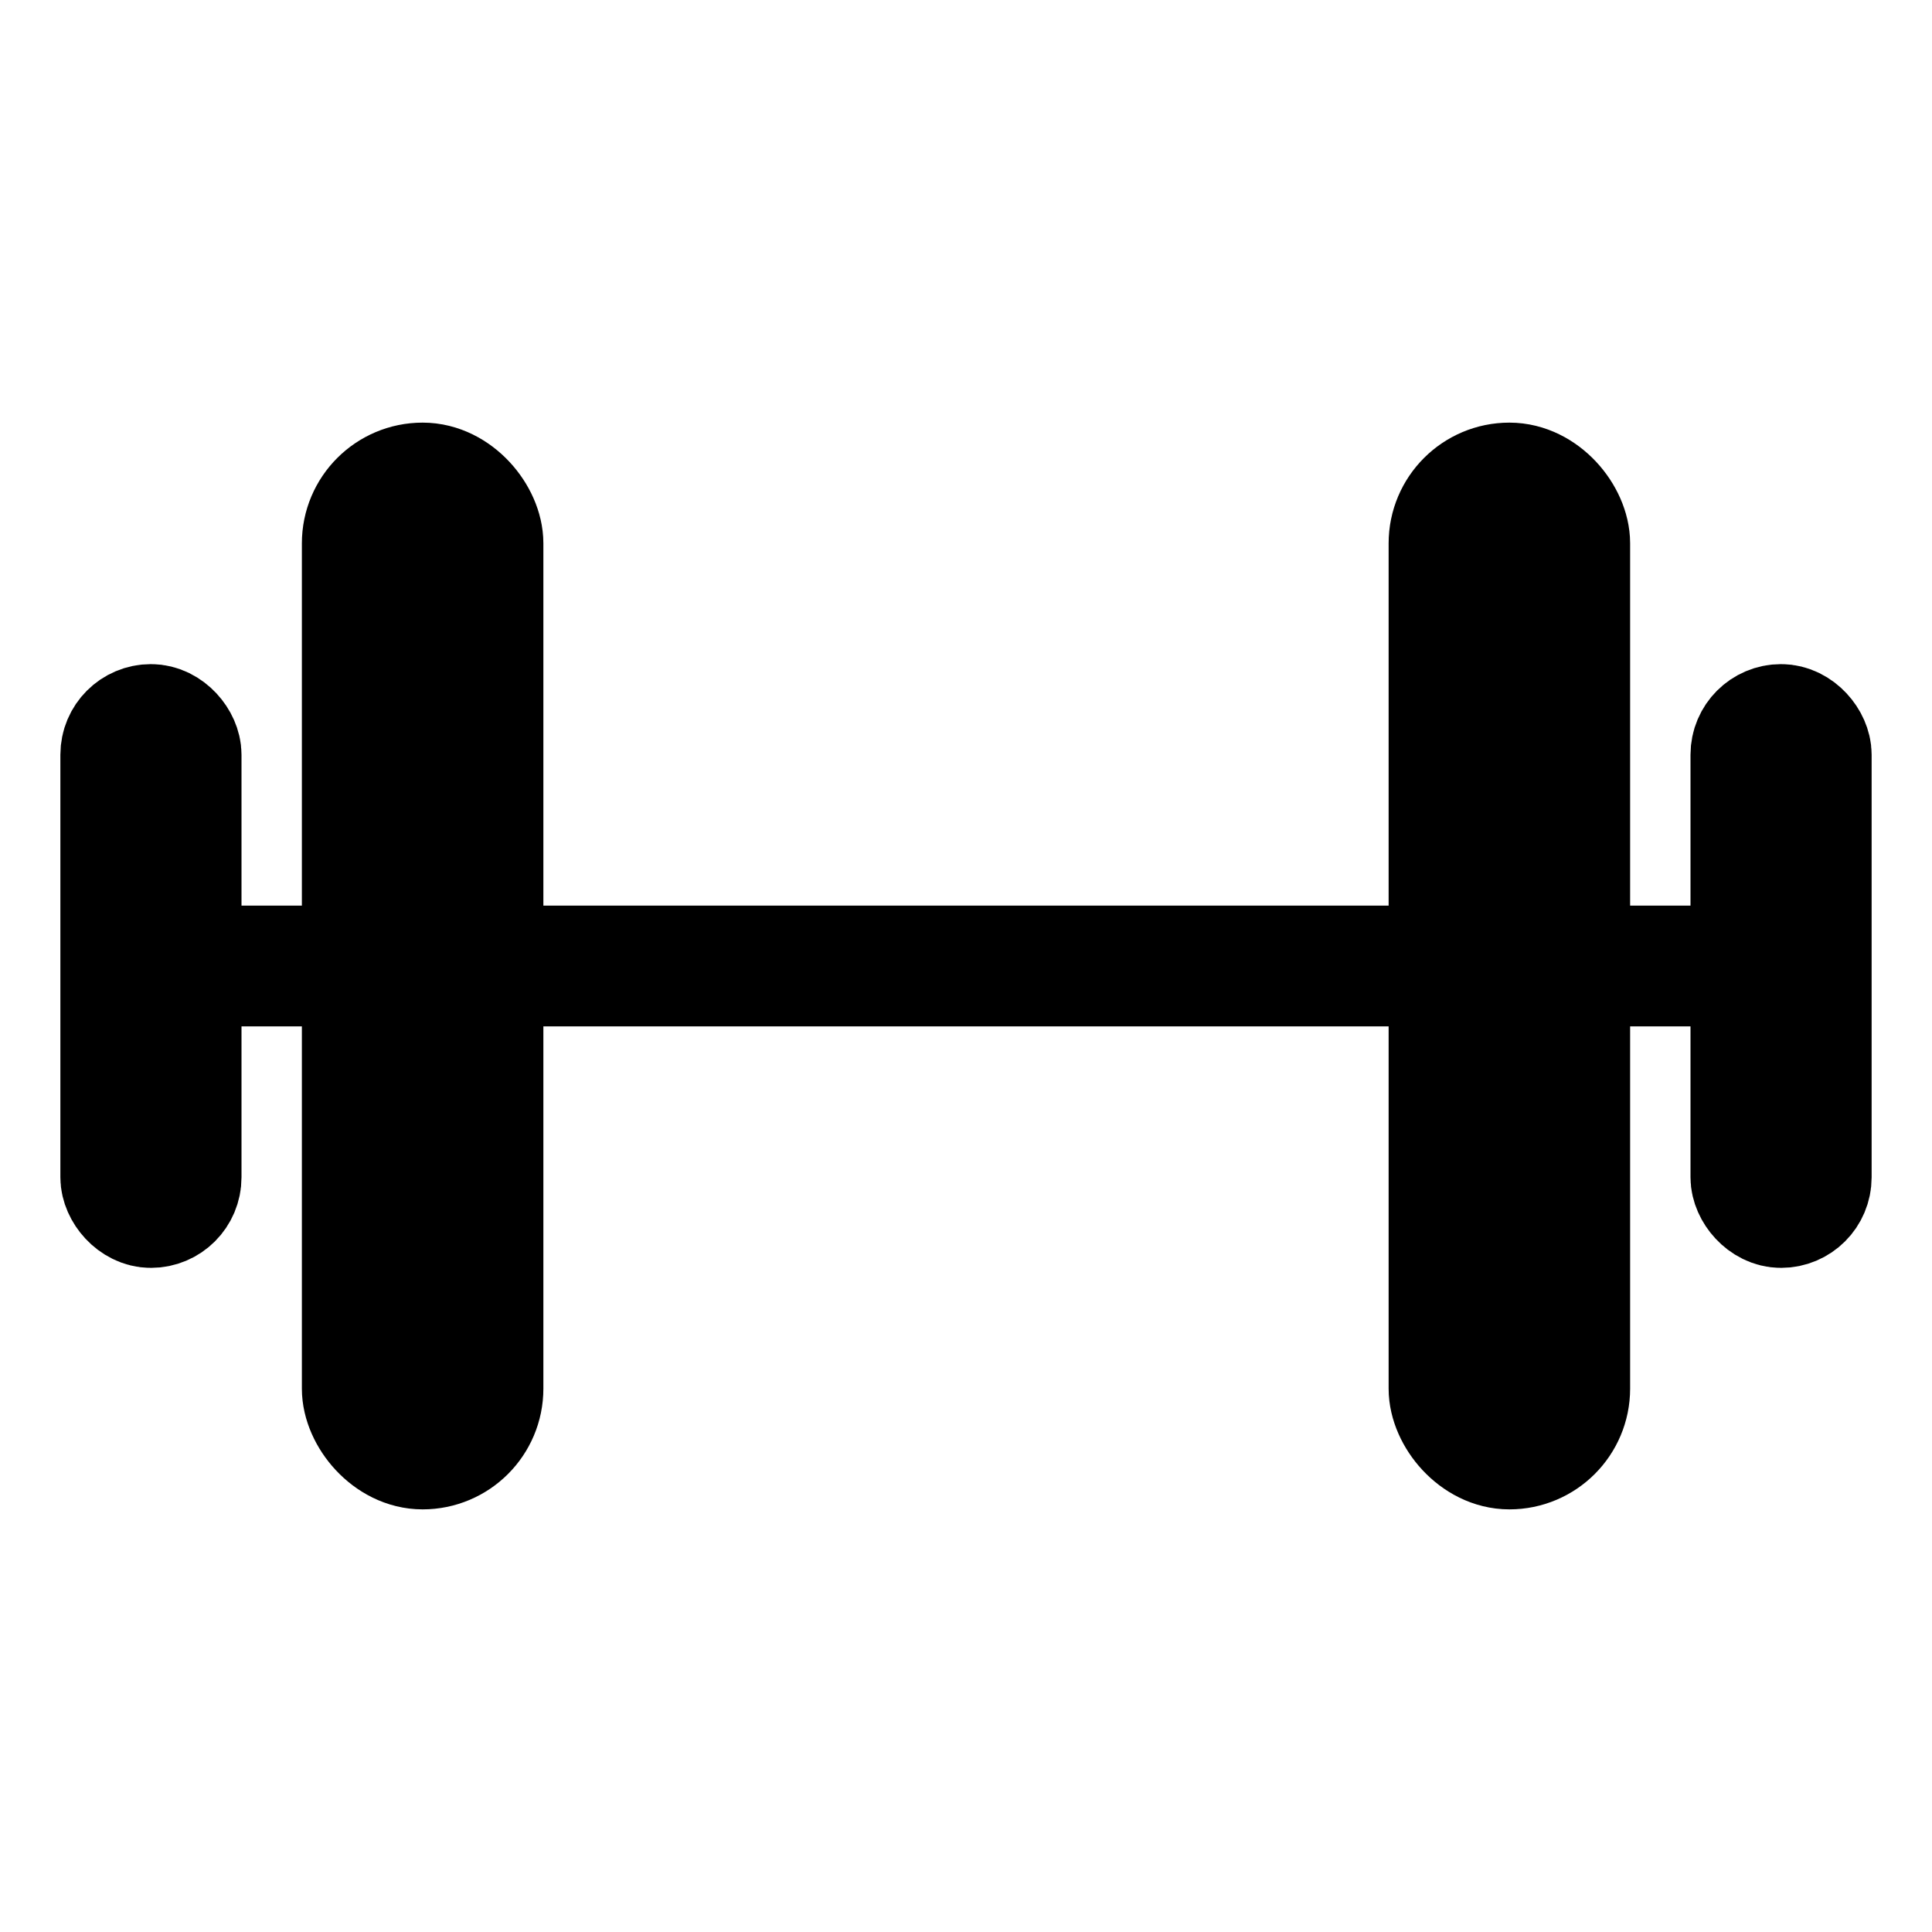
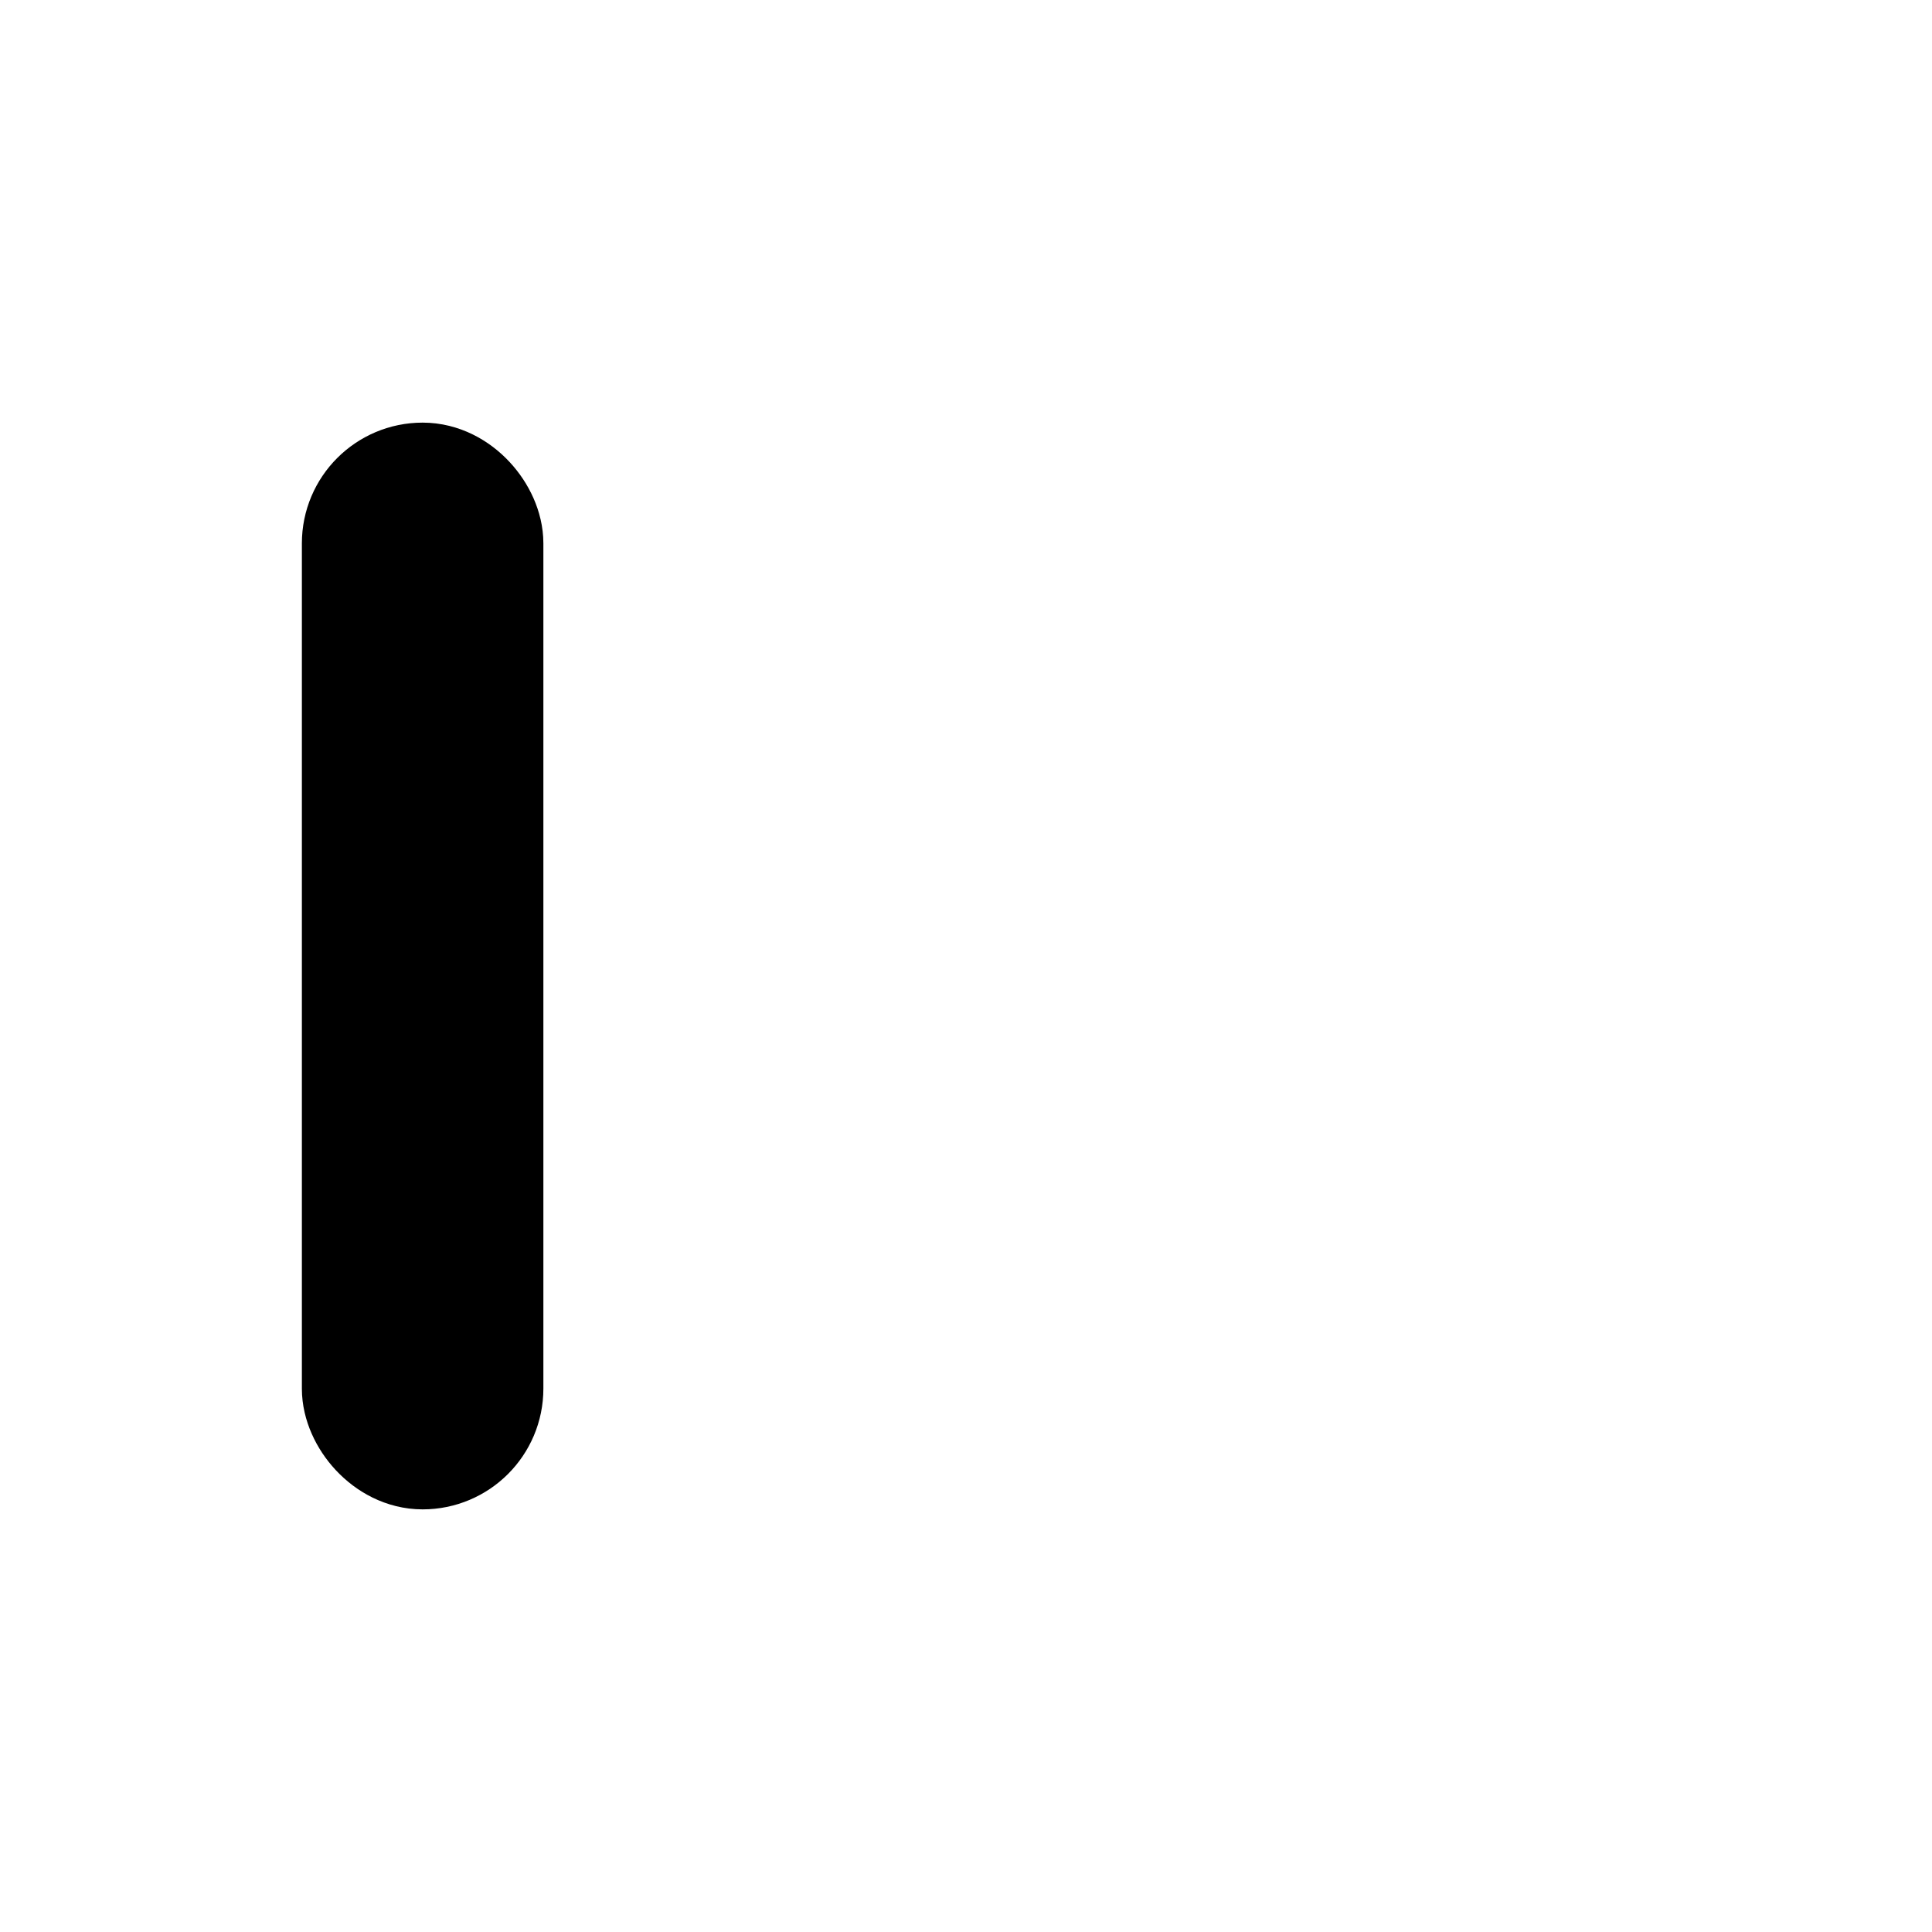
<svg xmlns="http://www.w3.org/2000/svg" width="512" height="512" viewBox="0 0 512 512">
  <style>
        line, rect {
          stroke: black;
        }
        svg {
          background: white;
        }
        @media (prefers-color-scheme: dark) {
            line, rect {
            stroke: white;
          }
          svg {
            background: black;
          }
        }
      </style>
  <title>wod-stats</title>
-   <line x1="48" y1="256" x2="464" y2="256" style="fill:none;stroke-linecap:round;stroke-linejoin:round;stroke-width:32px" />
-   <rect x="384" y="128" width="32" height="256" rx="16" ry="16" style="fill:none;stroke-linecap:round;stroke-linejoin:round;stroke-width:32px" />
  <rect x="96" y="128" width="32" height="256" rx="16" ry="16" style="fill:none;stroke-linecap:round;stroke-linejoin:round;stroke-width:32px" />
-   <rect x="32" y="192" width="16" height="128" rx="8" ry="8" style="fill:none;stroke-linecap:round;stroke-linejoin:round;stroke-width:32px" />
-   <rect x="464" y="192" width="16" height="128" rx="8" ry="8" style="fill:none;stroke-linecap:round;stroke-linejoin:round;stroke-width:32px" />
</svg>